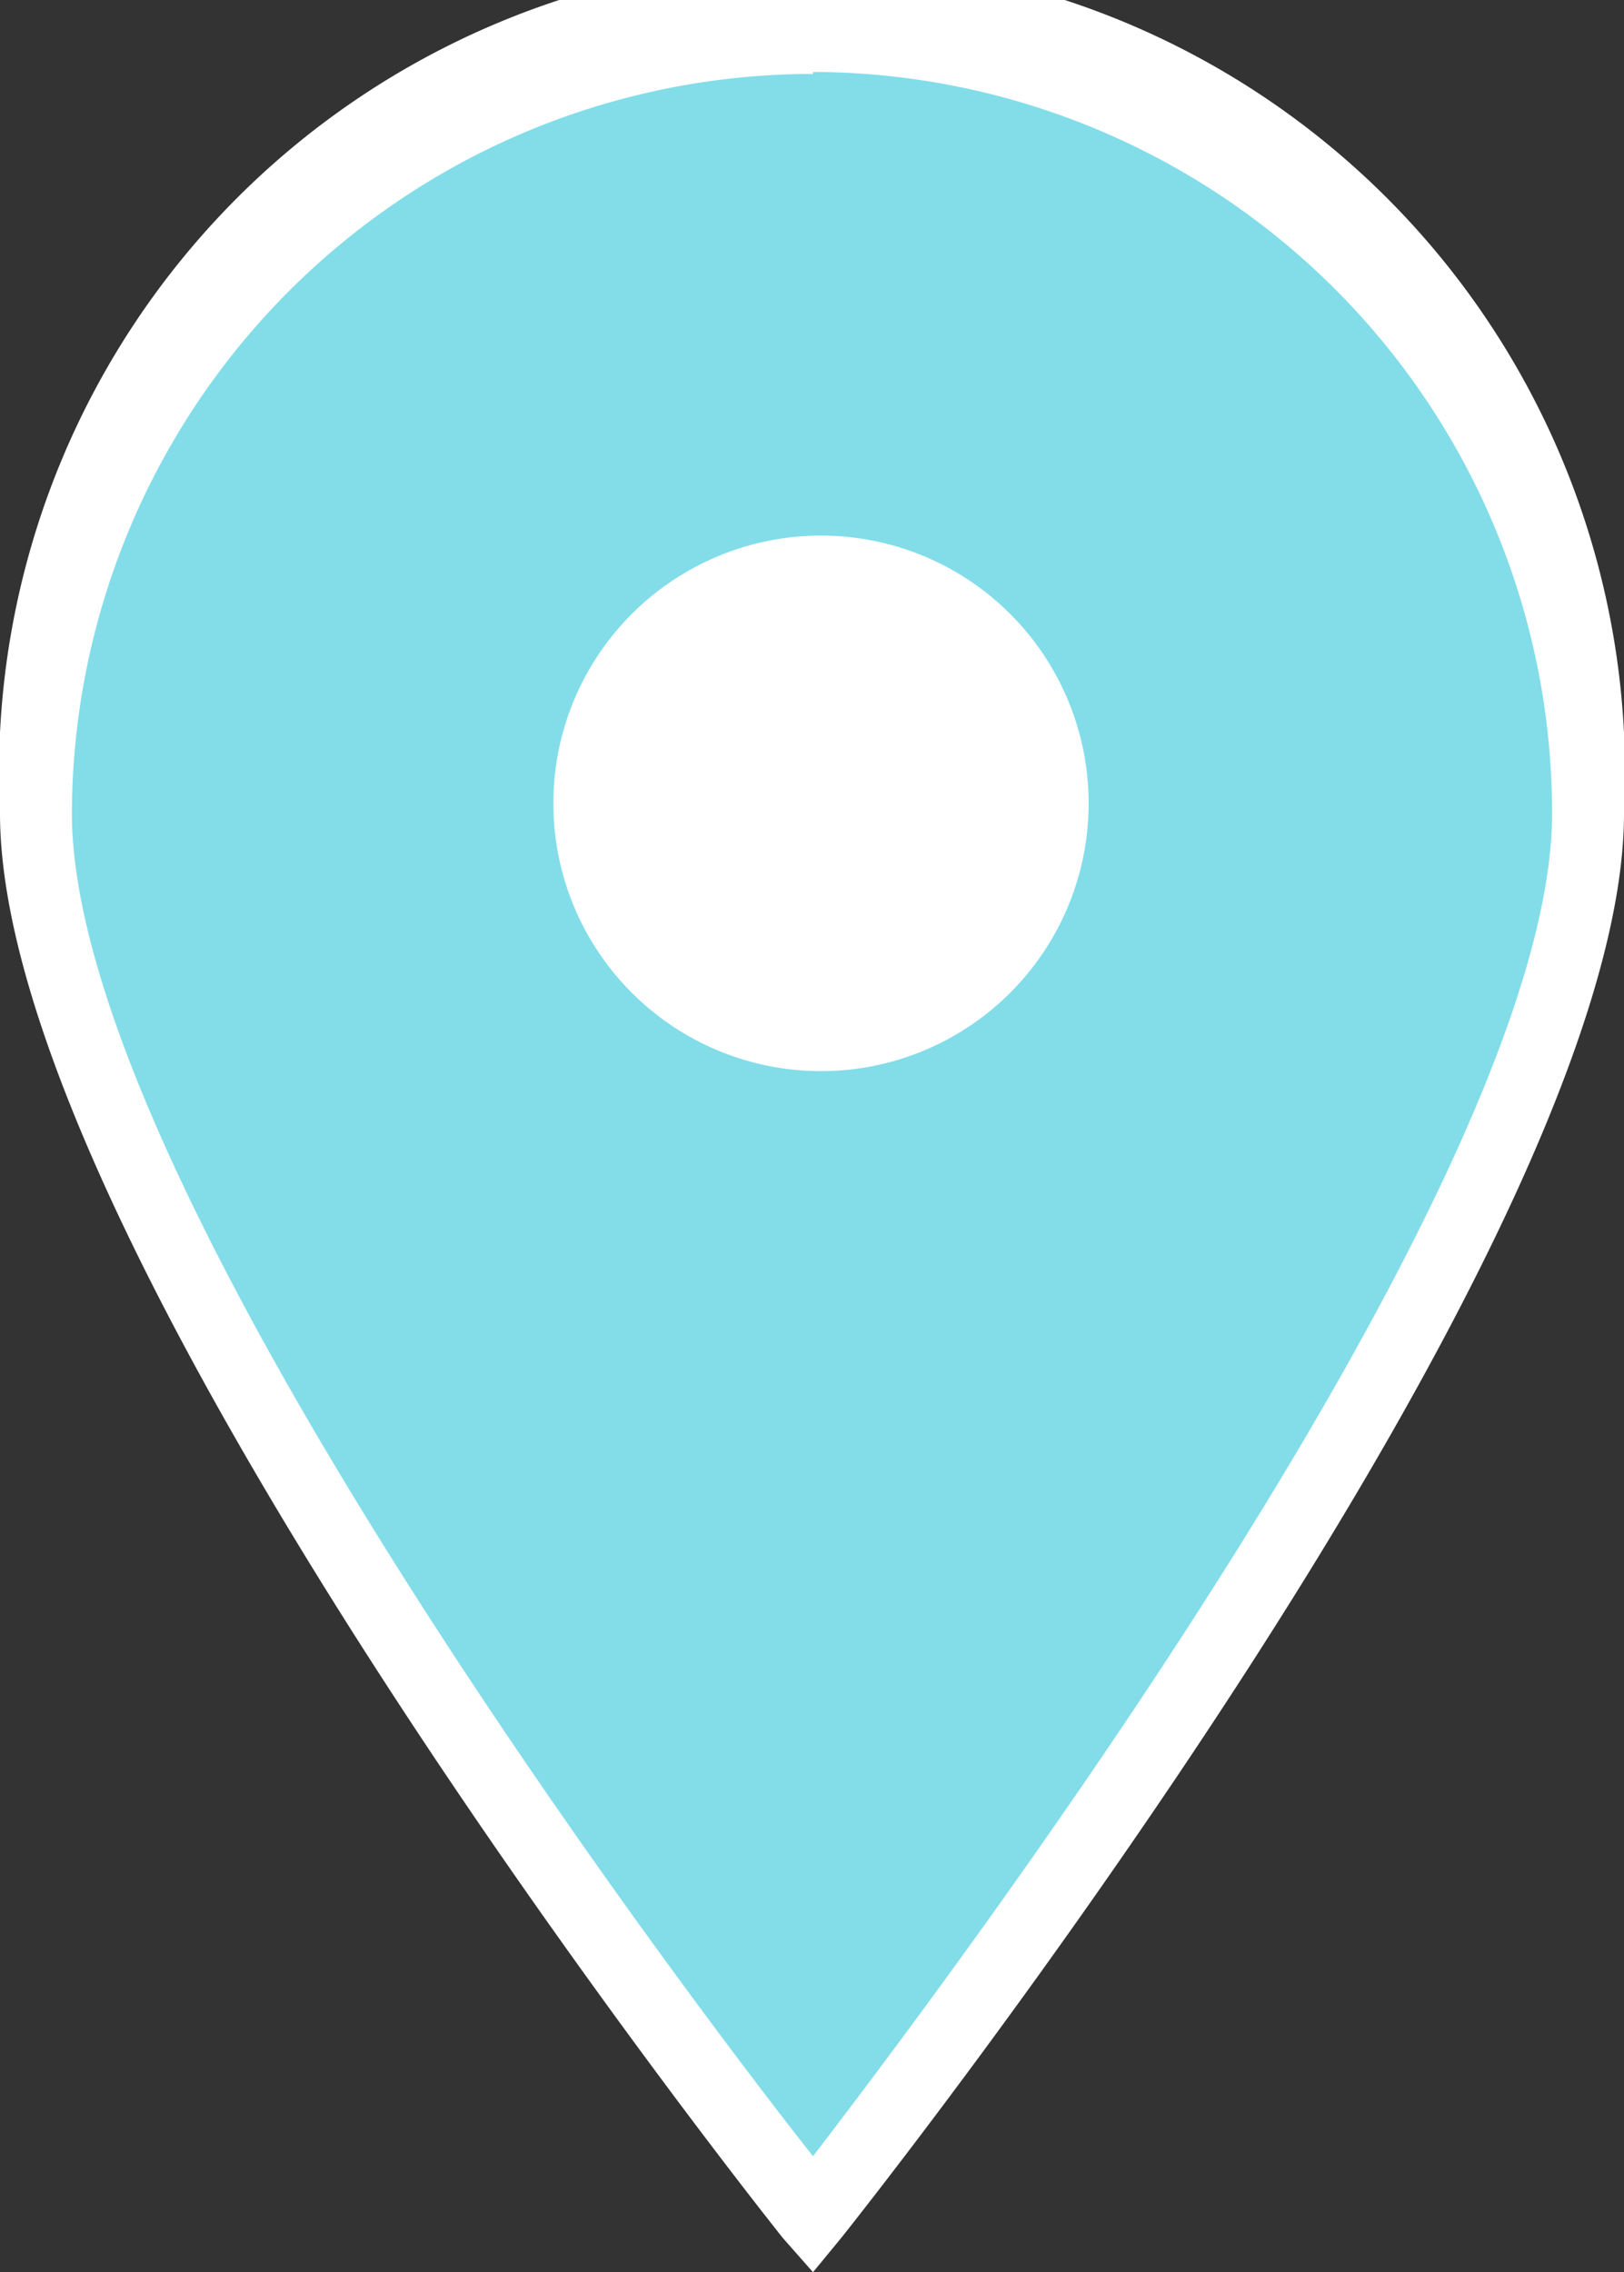
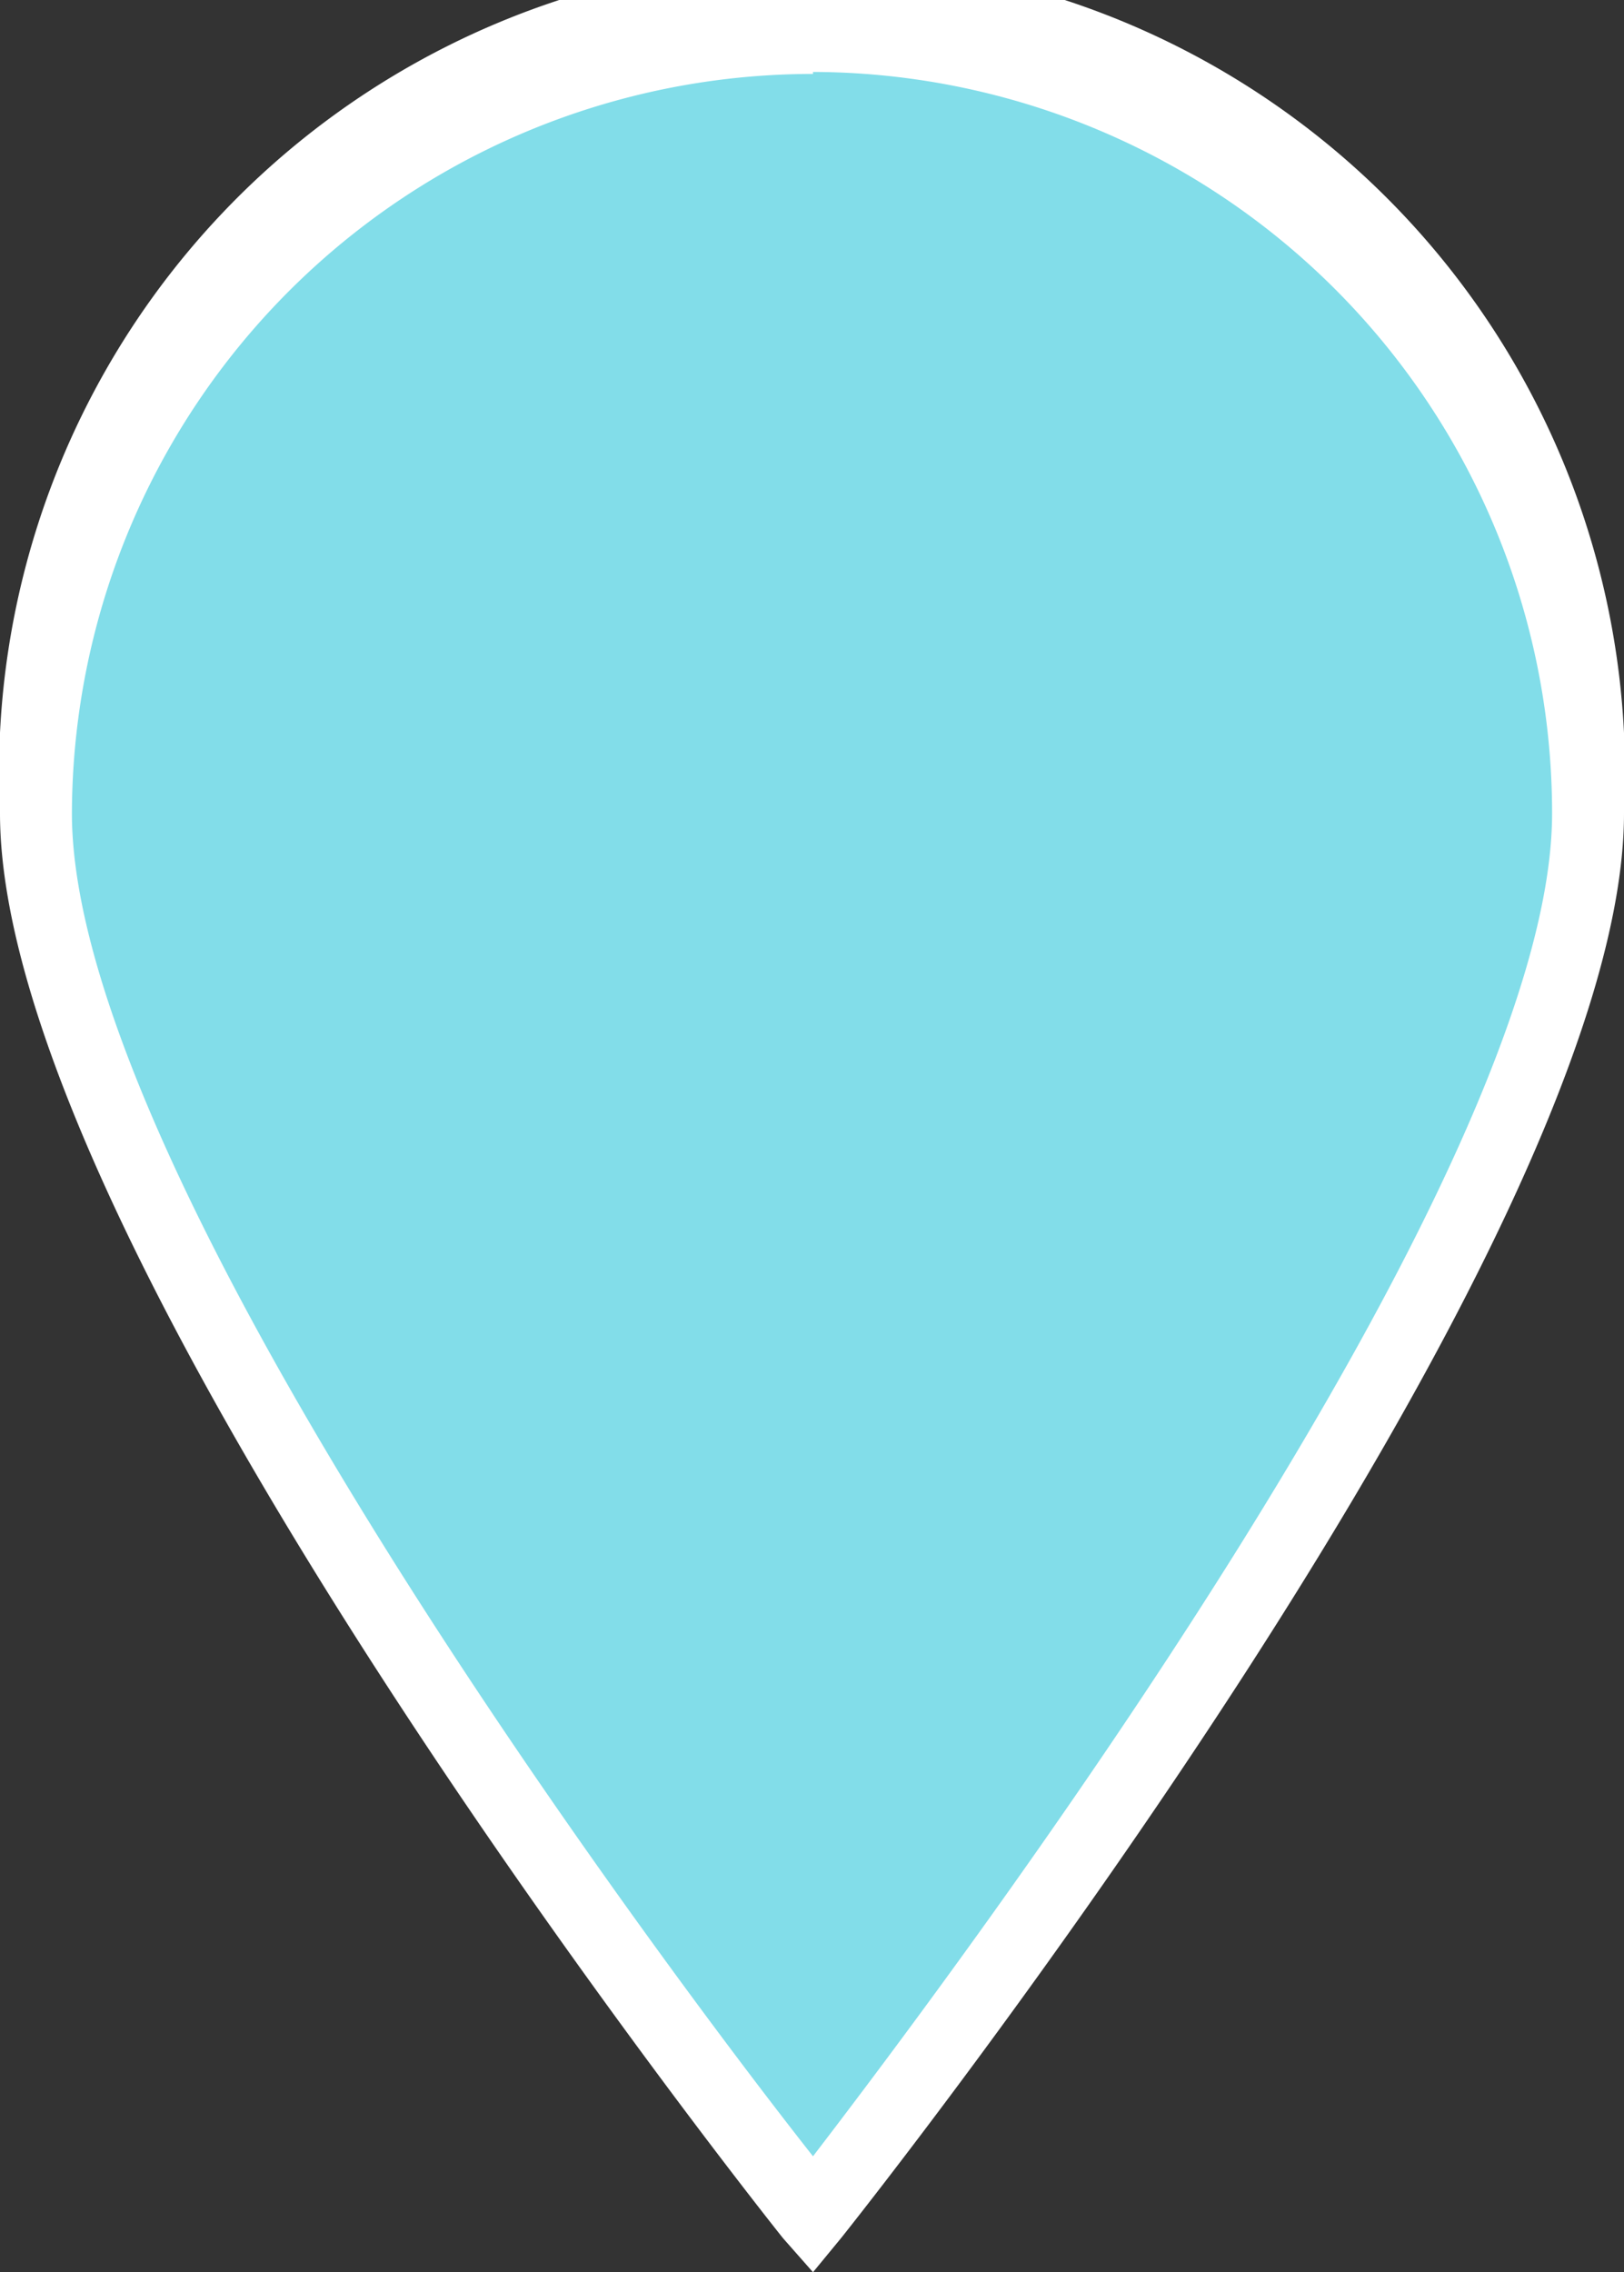
<svg xmlns="http://www.w3.org/2000/svg" viewBox="0 0 8.13 11.37">
  <rect x="0" y="0" width="8.13" height="11.37" fill="#333333" stroke="none" />
  <defs>
    <style>.cls-1{fill:#82dde9;}.cls-2{fill:#fff;}</style>
  </defs>
  <g id="Capa_2" data-name="Capa 2">
    <g id="Llegenda_i_marcadors" data-name="Llegenda i marcadors">
      <path class="cls-1" d="M8,4.07c0,2.14-3.88,7-3.88,7S.18,6.21.18,4.07A3.89,3.89,0,1,1,8,4.07Z" />
      <path class="cls-2" d="M4.07,11.37l-.15-.17C3.76,11,0,6.25,0,4.07a4.07,4.07,0,1,1,8.13,0c0,2.18-3.76,6.93-3.92,7.13Zm0-11A3.71,3.71,0,0,0,.36,4.07c0,1.83,3,5.82,3.71,6.72.69-.9,3.7-4.89,3.7-6.72A3.71,3.71,0,0,0,4.07.36Z" />
-       <circle class="cls-2" cx="4.11" cy="4.02" r="1.34" />
    </g>
  </g>
</svg>